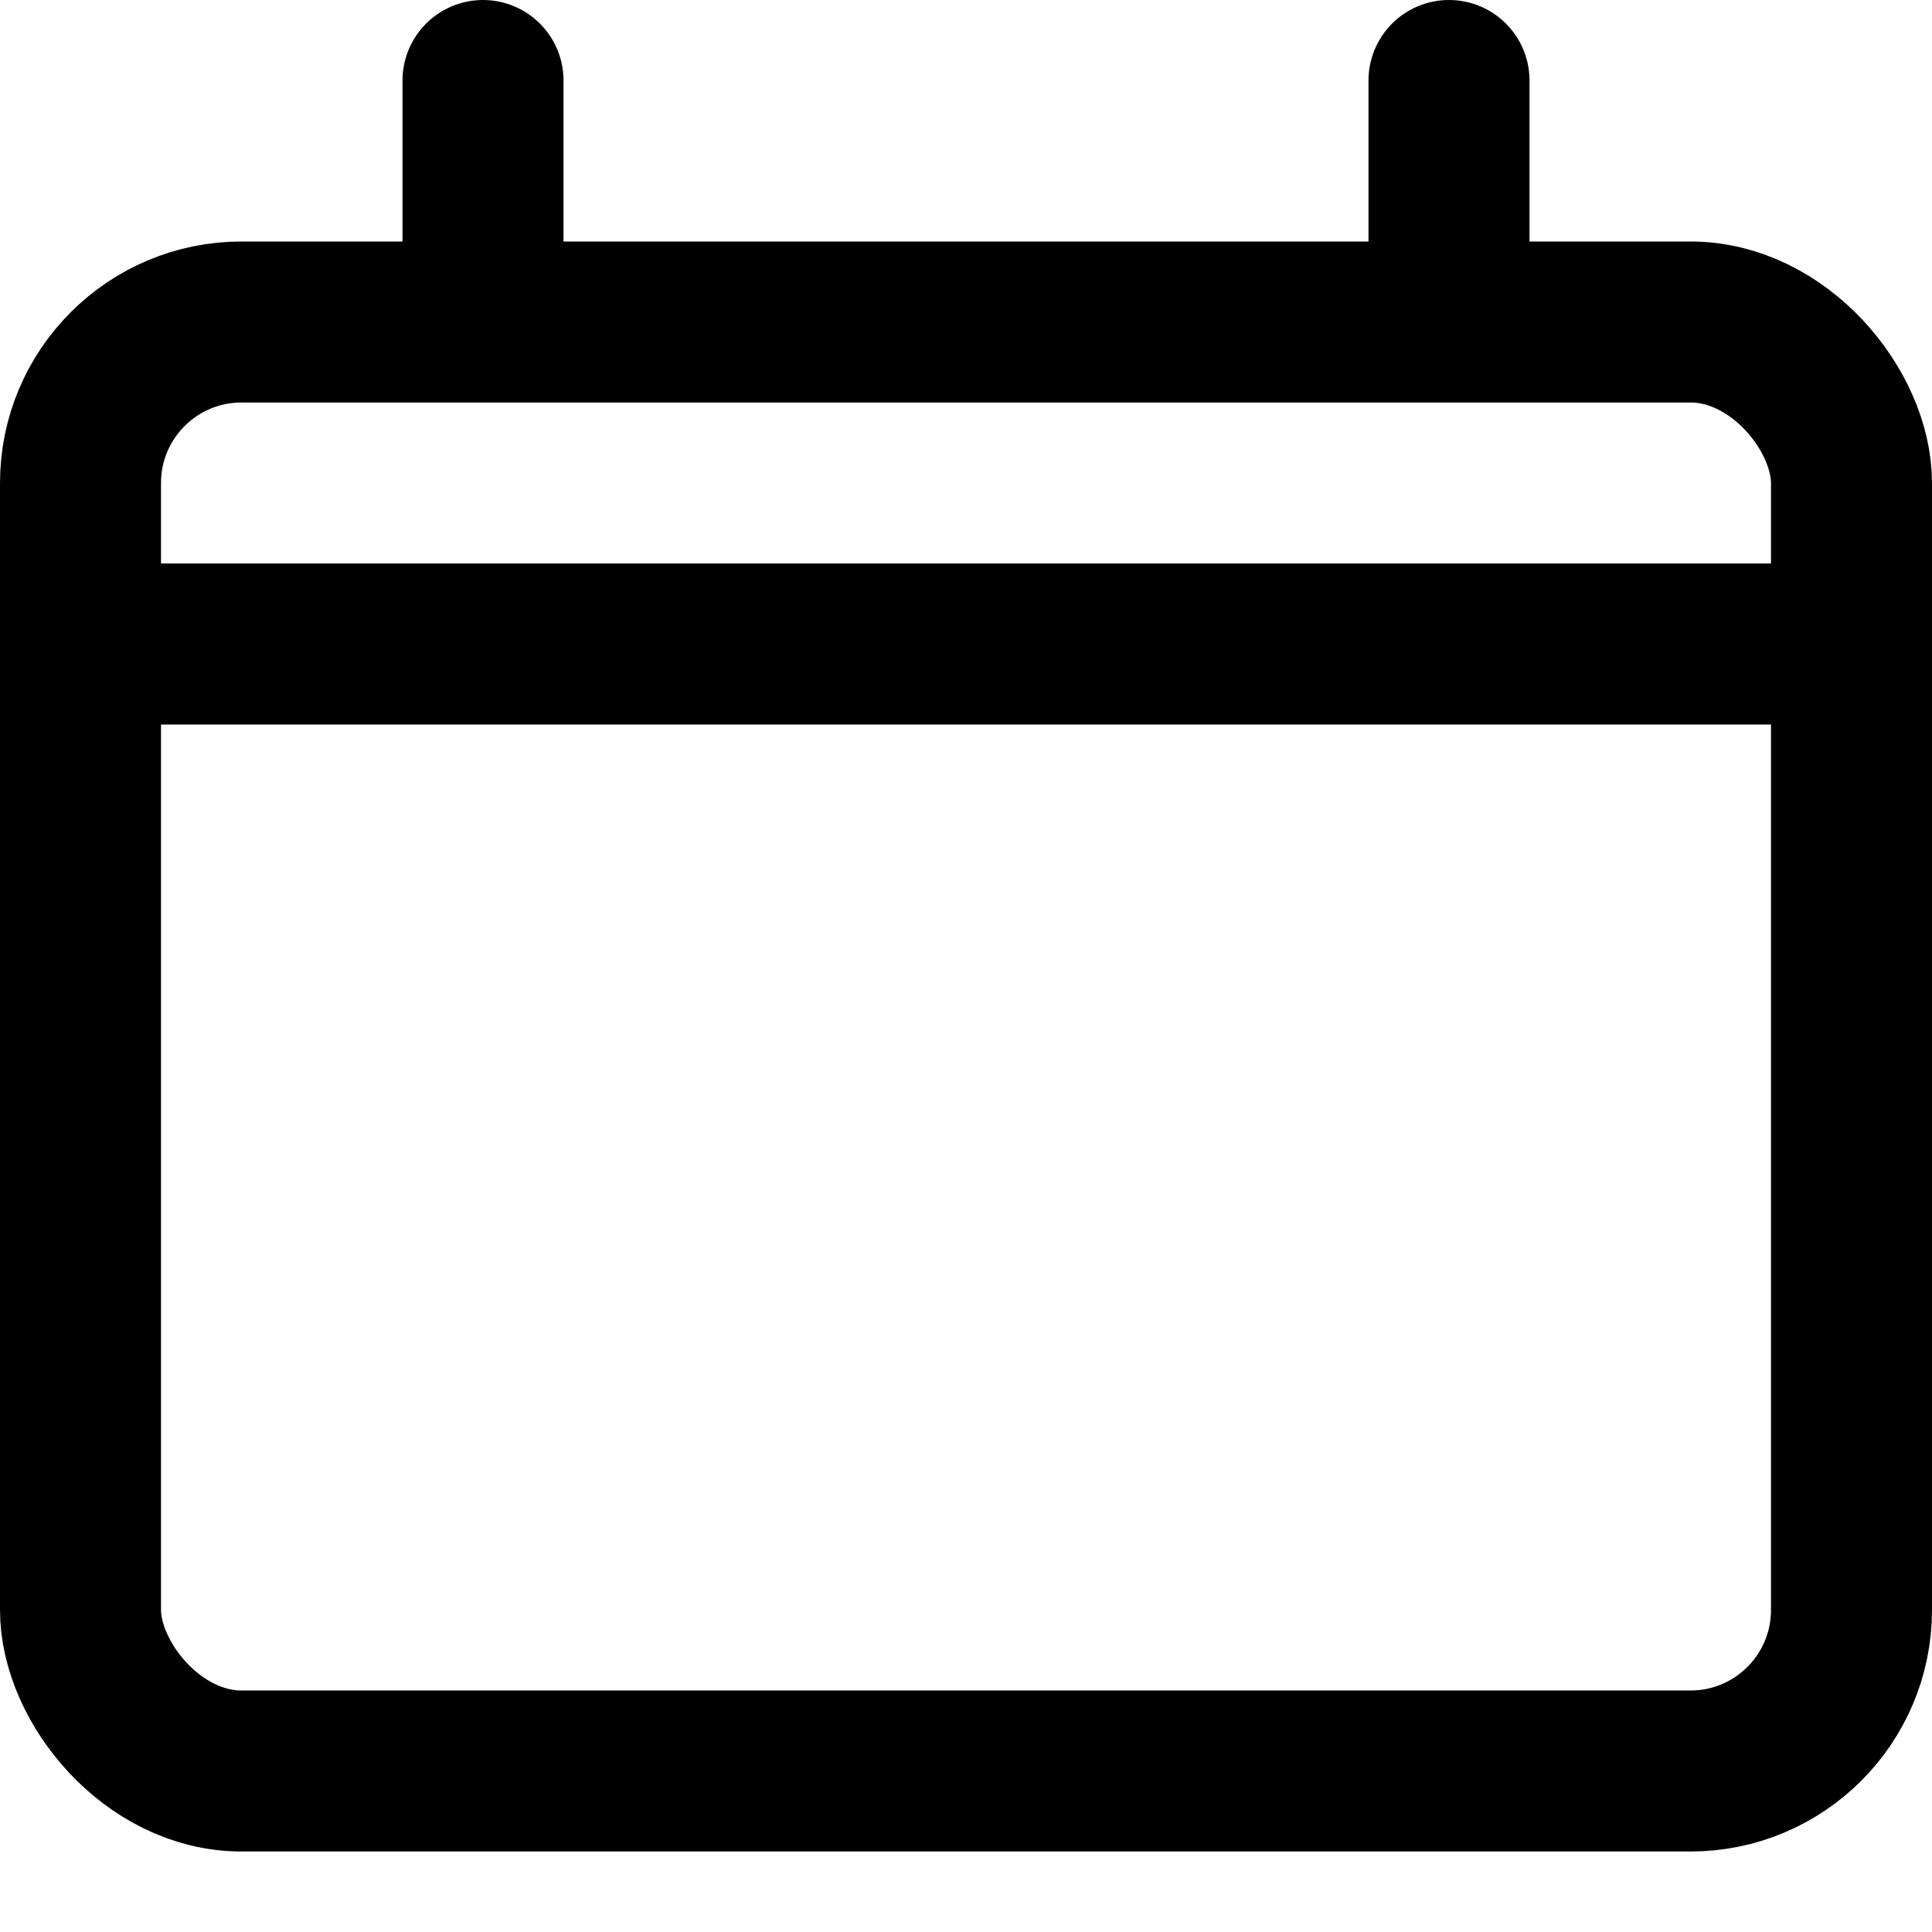
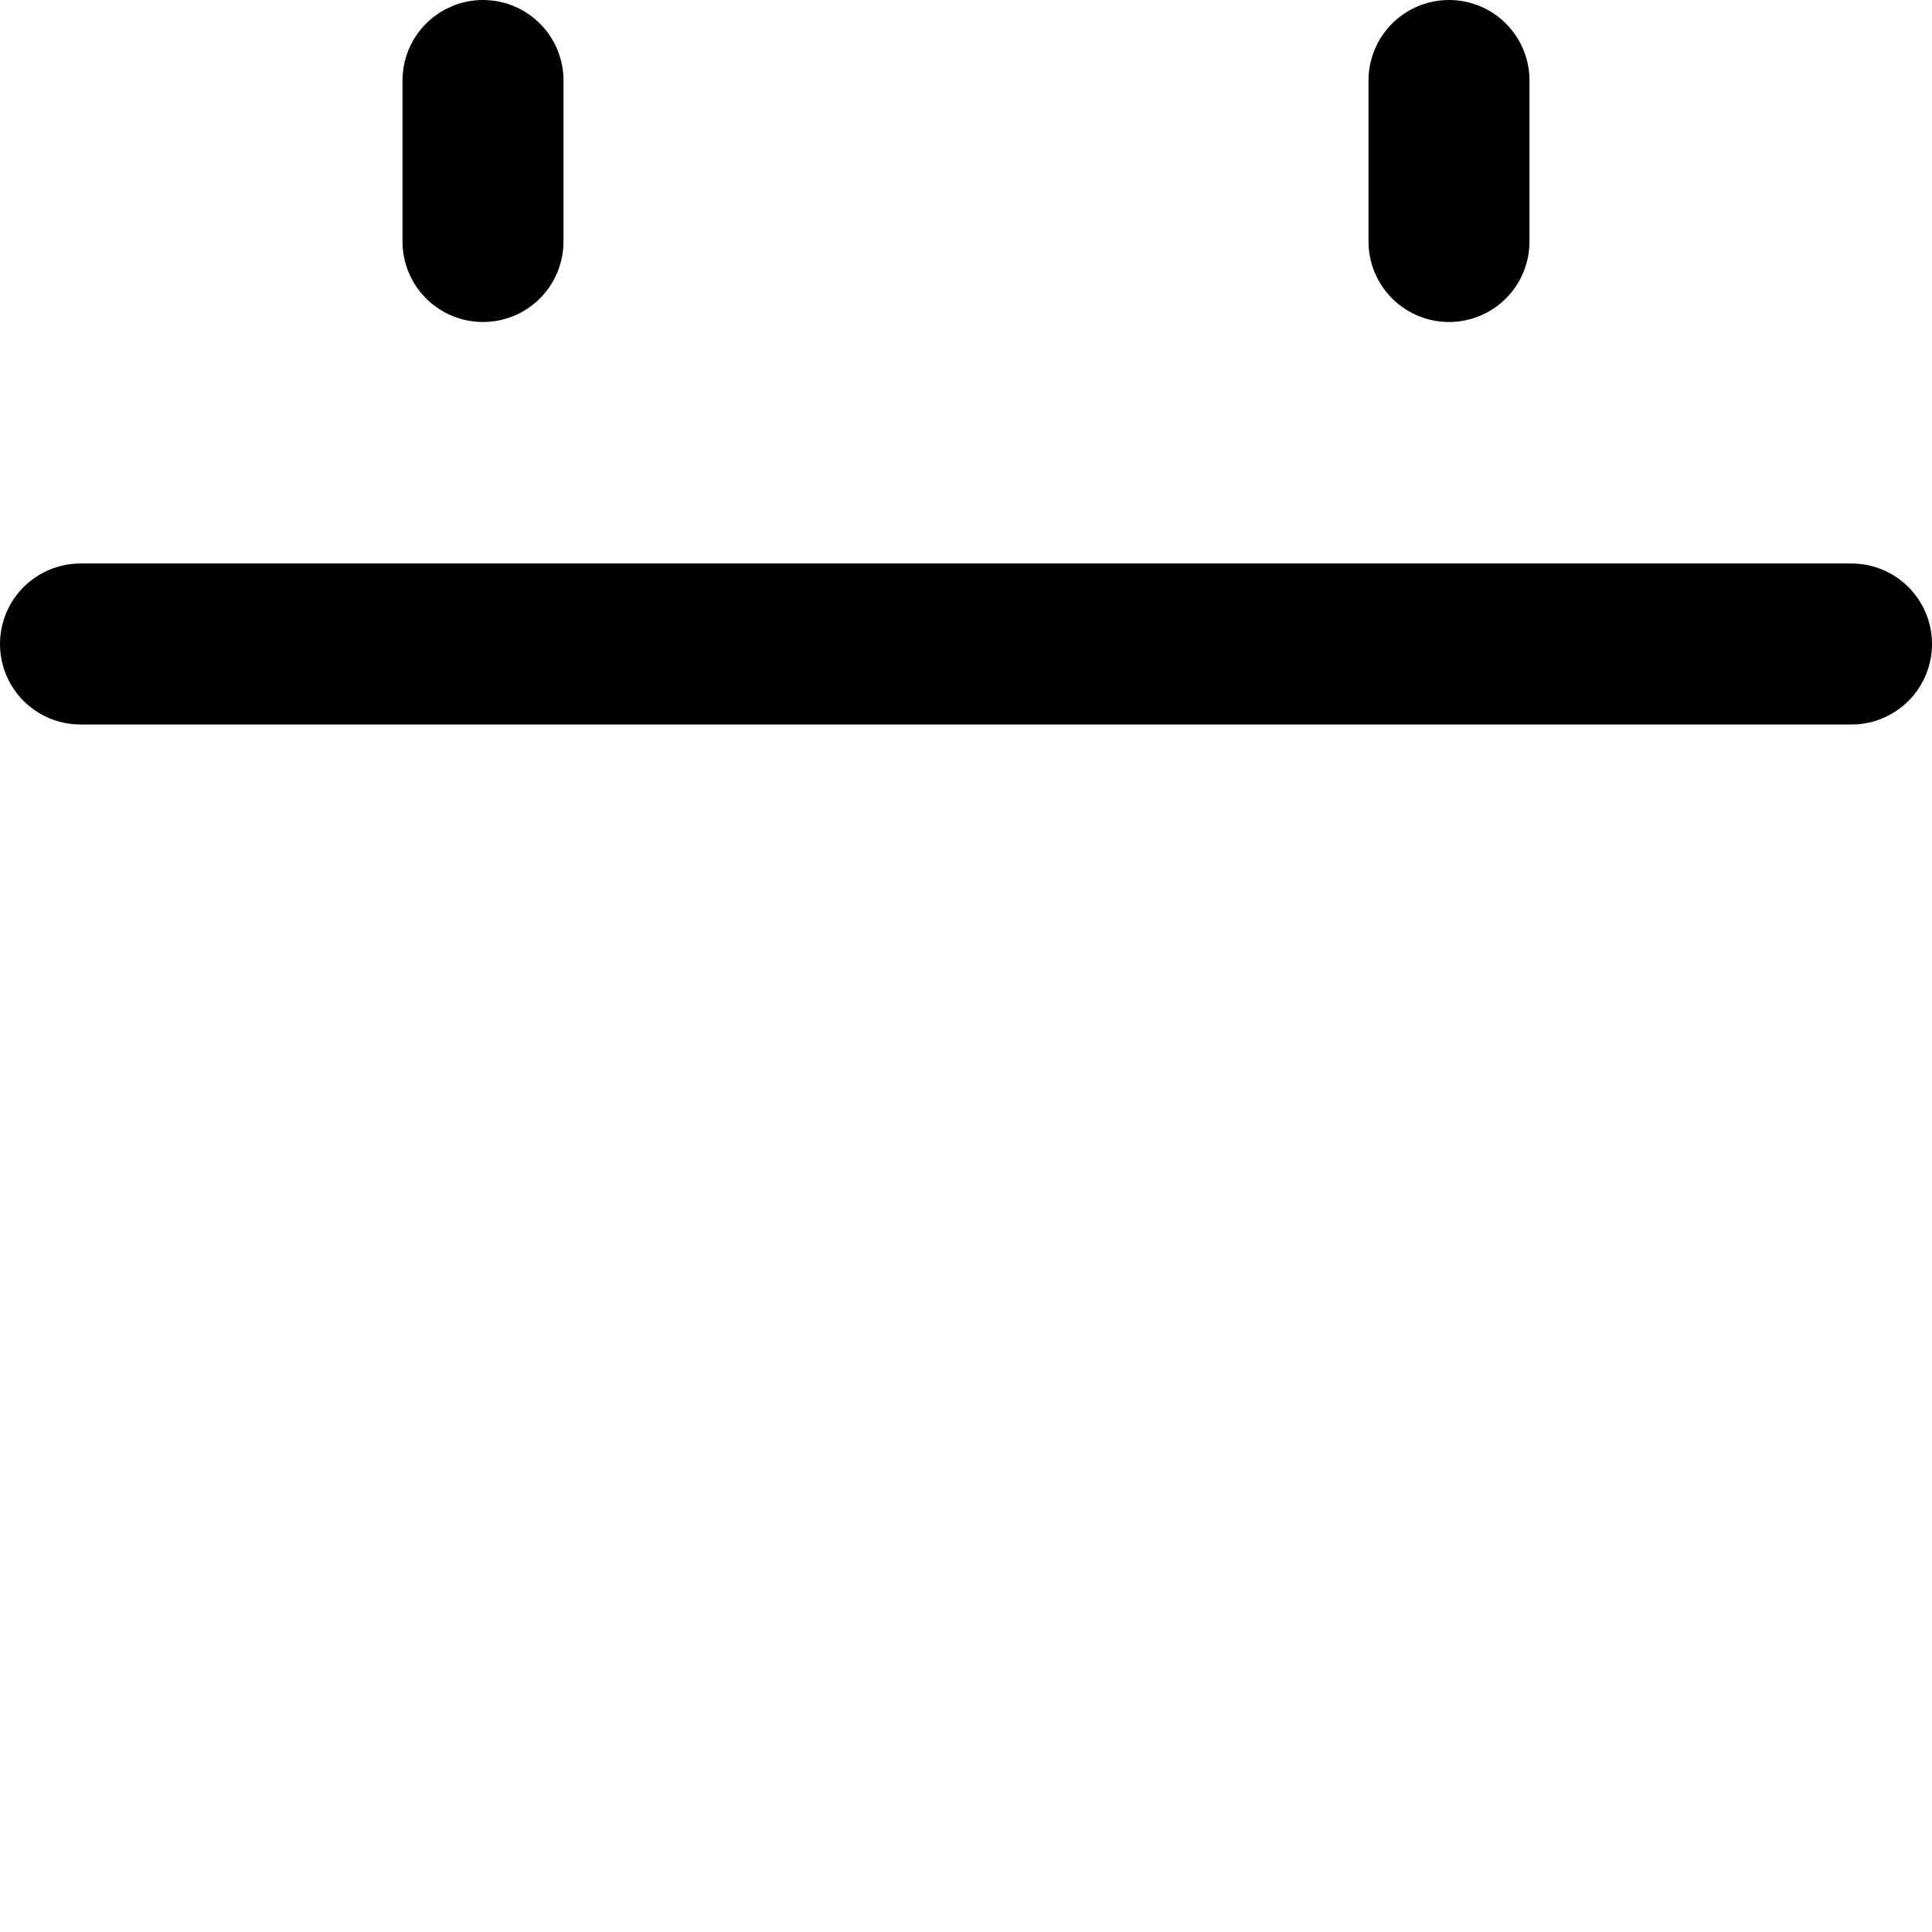
<svg xmlns="http://www.w3.org/2000/svg" height="24" width="24" viewBox="0 0 24 24">
  <title>calendar 2</title>
  <g stroke-linecap="round" stroke-width="2" fill="none" stroke="#000000" stroke-linejoin="round" class="nc-icon-wrapper">
    <line x1="6" y1="1" x2="6" y2="3" stroke="#000000" />
    <line x1="18" y1="1" x2="18" y2="3" stroke="#000000" />
    <line x1="1" y1="8" x2="23" y2="8" />
-     <rect x="1" y="4" width="22" height="18" rx="2" ry="2" />
  </g>
</svg>